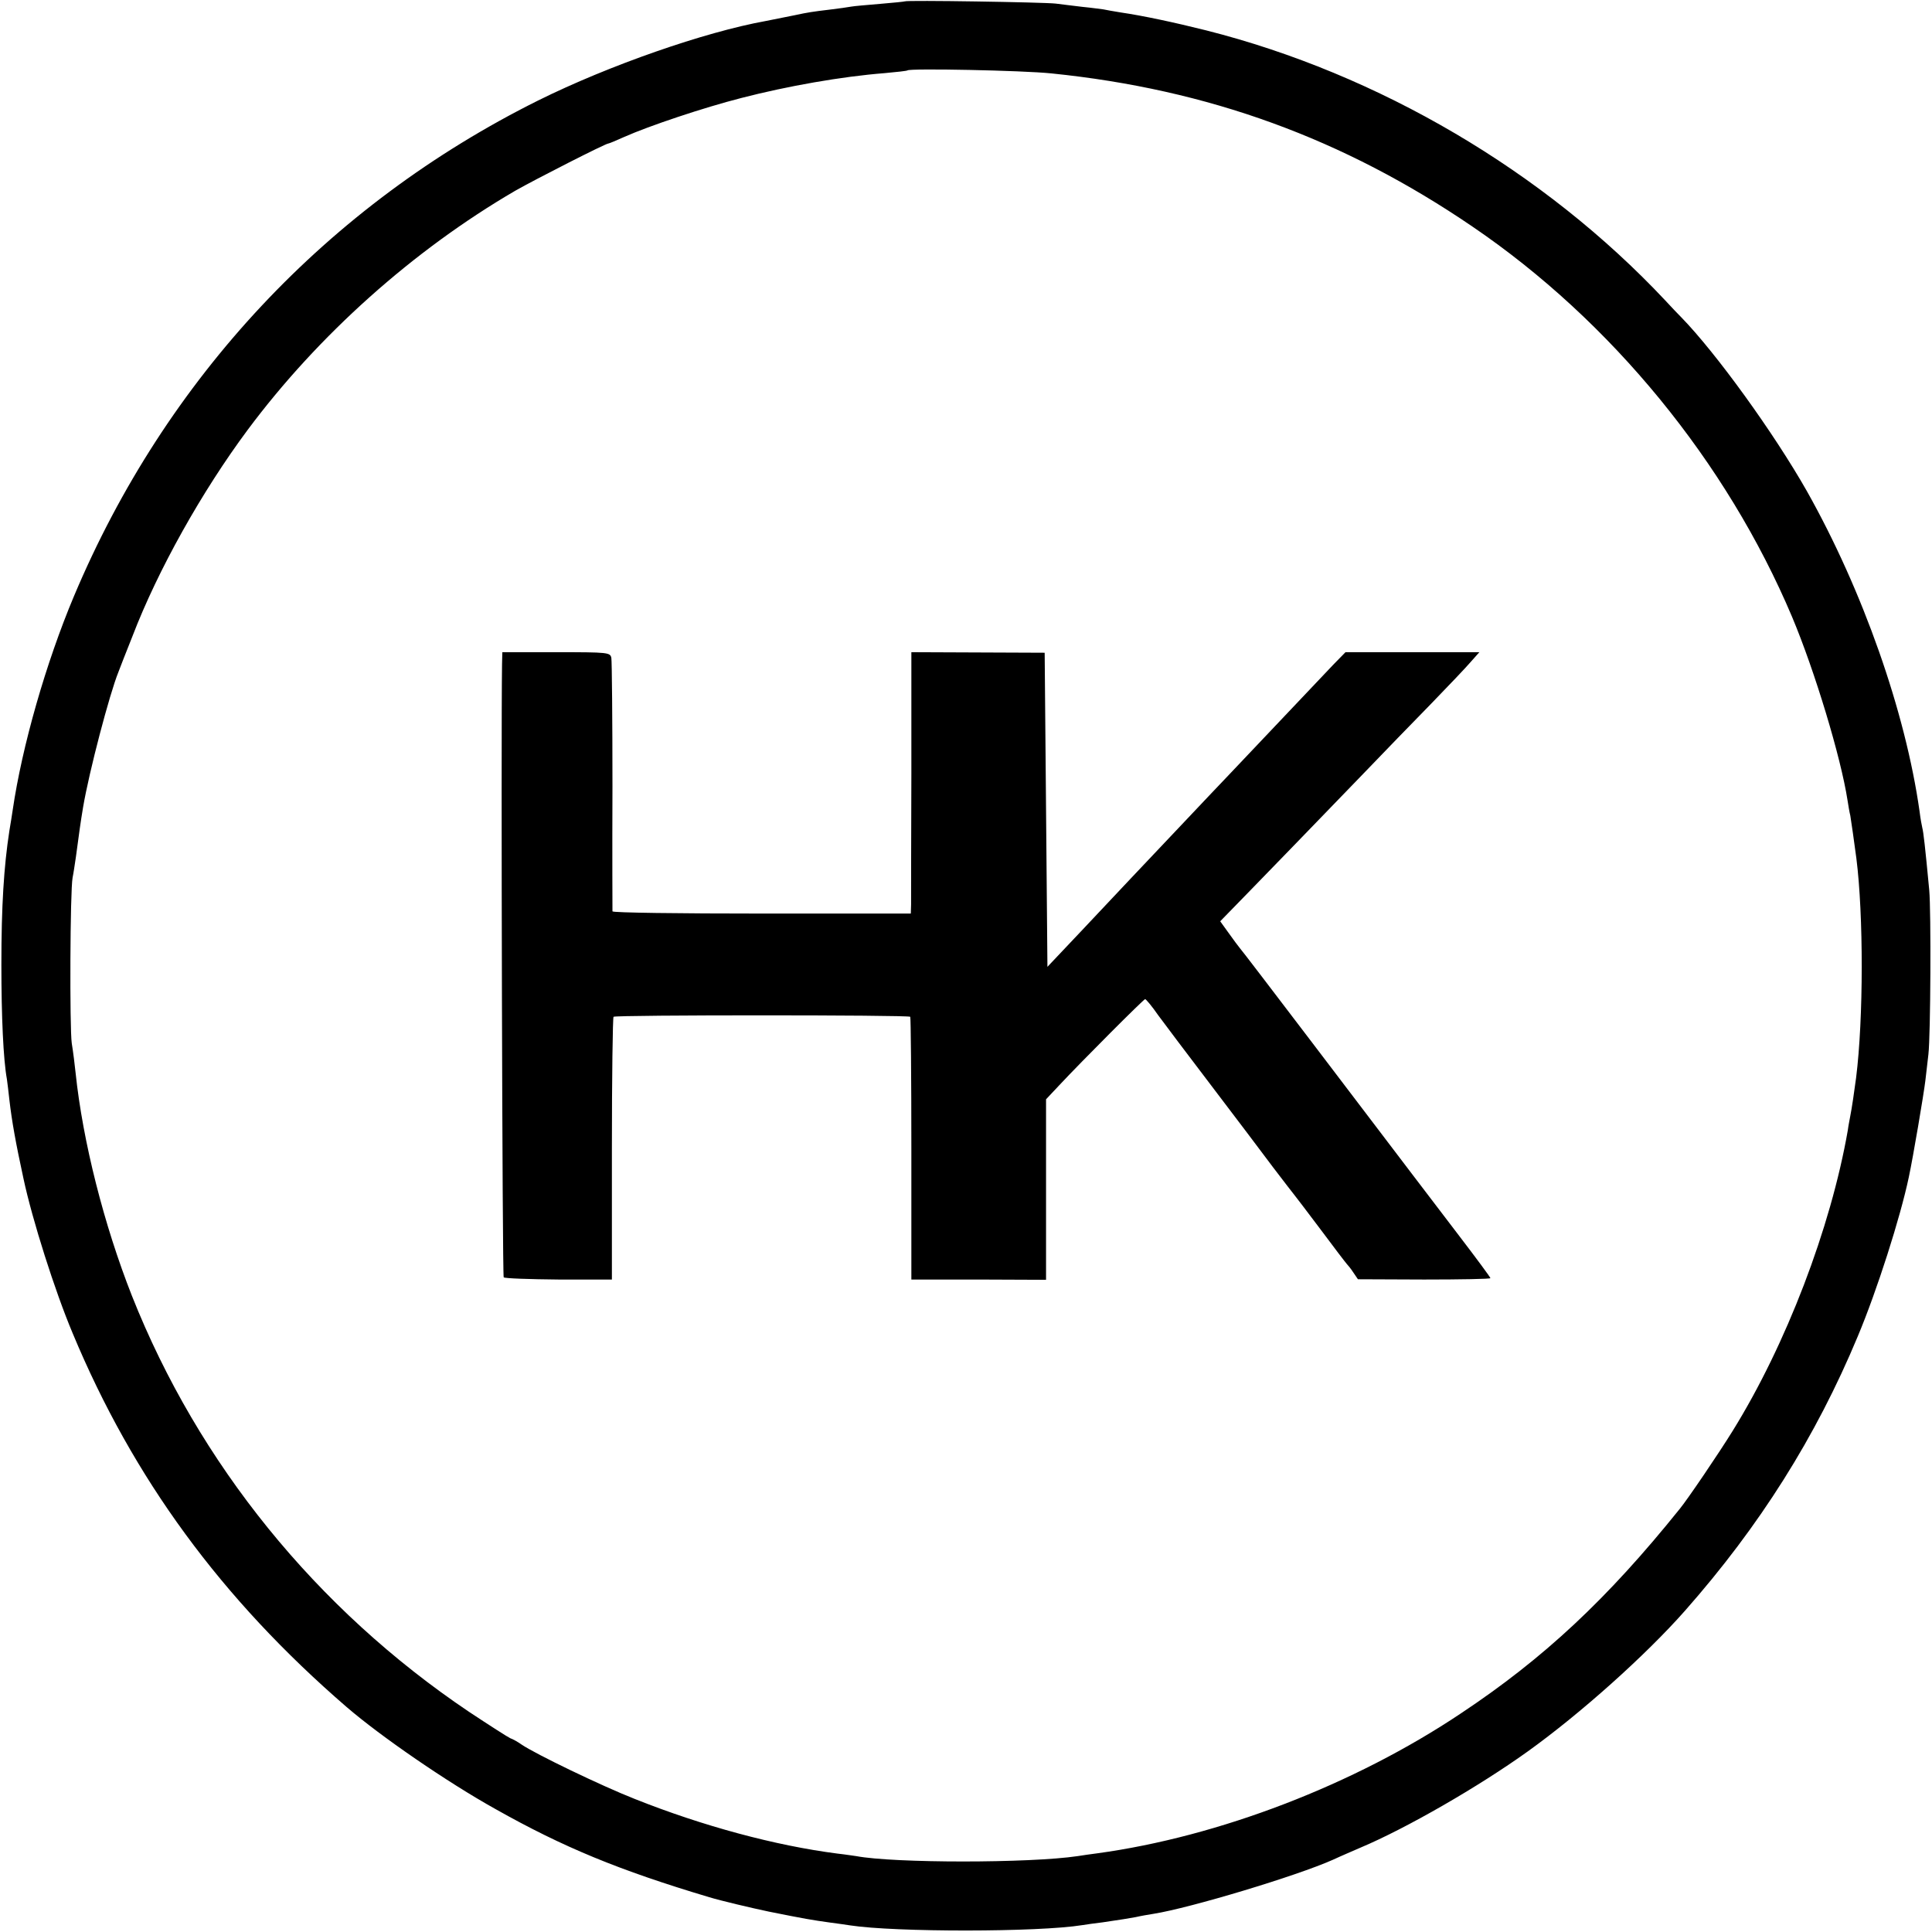
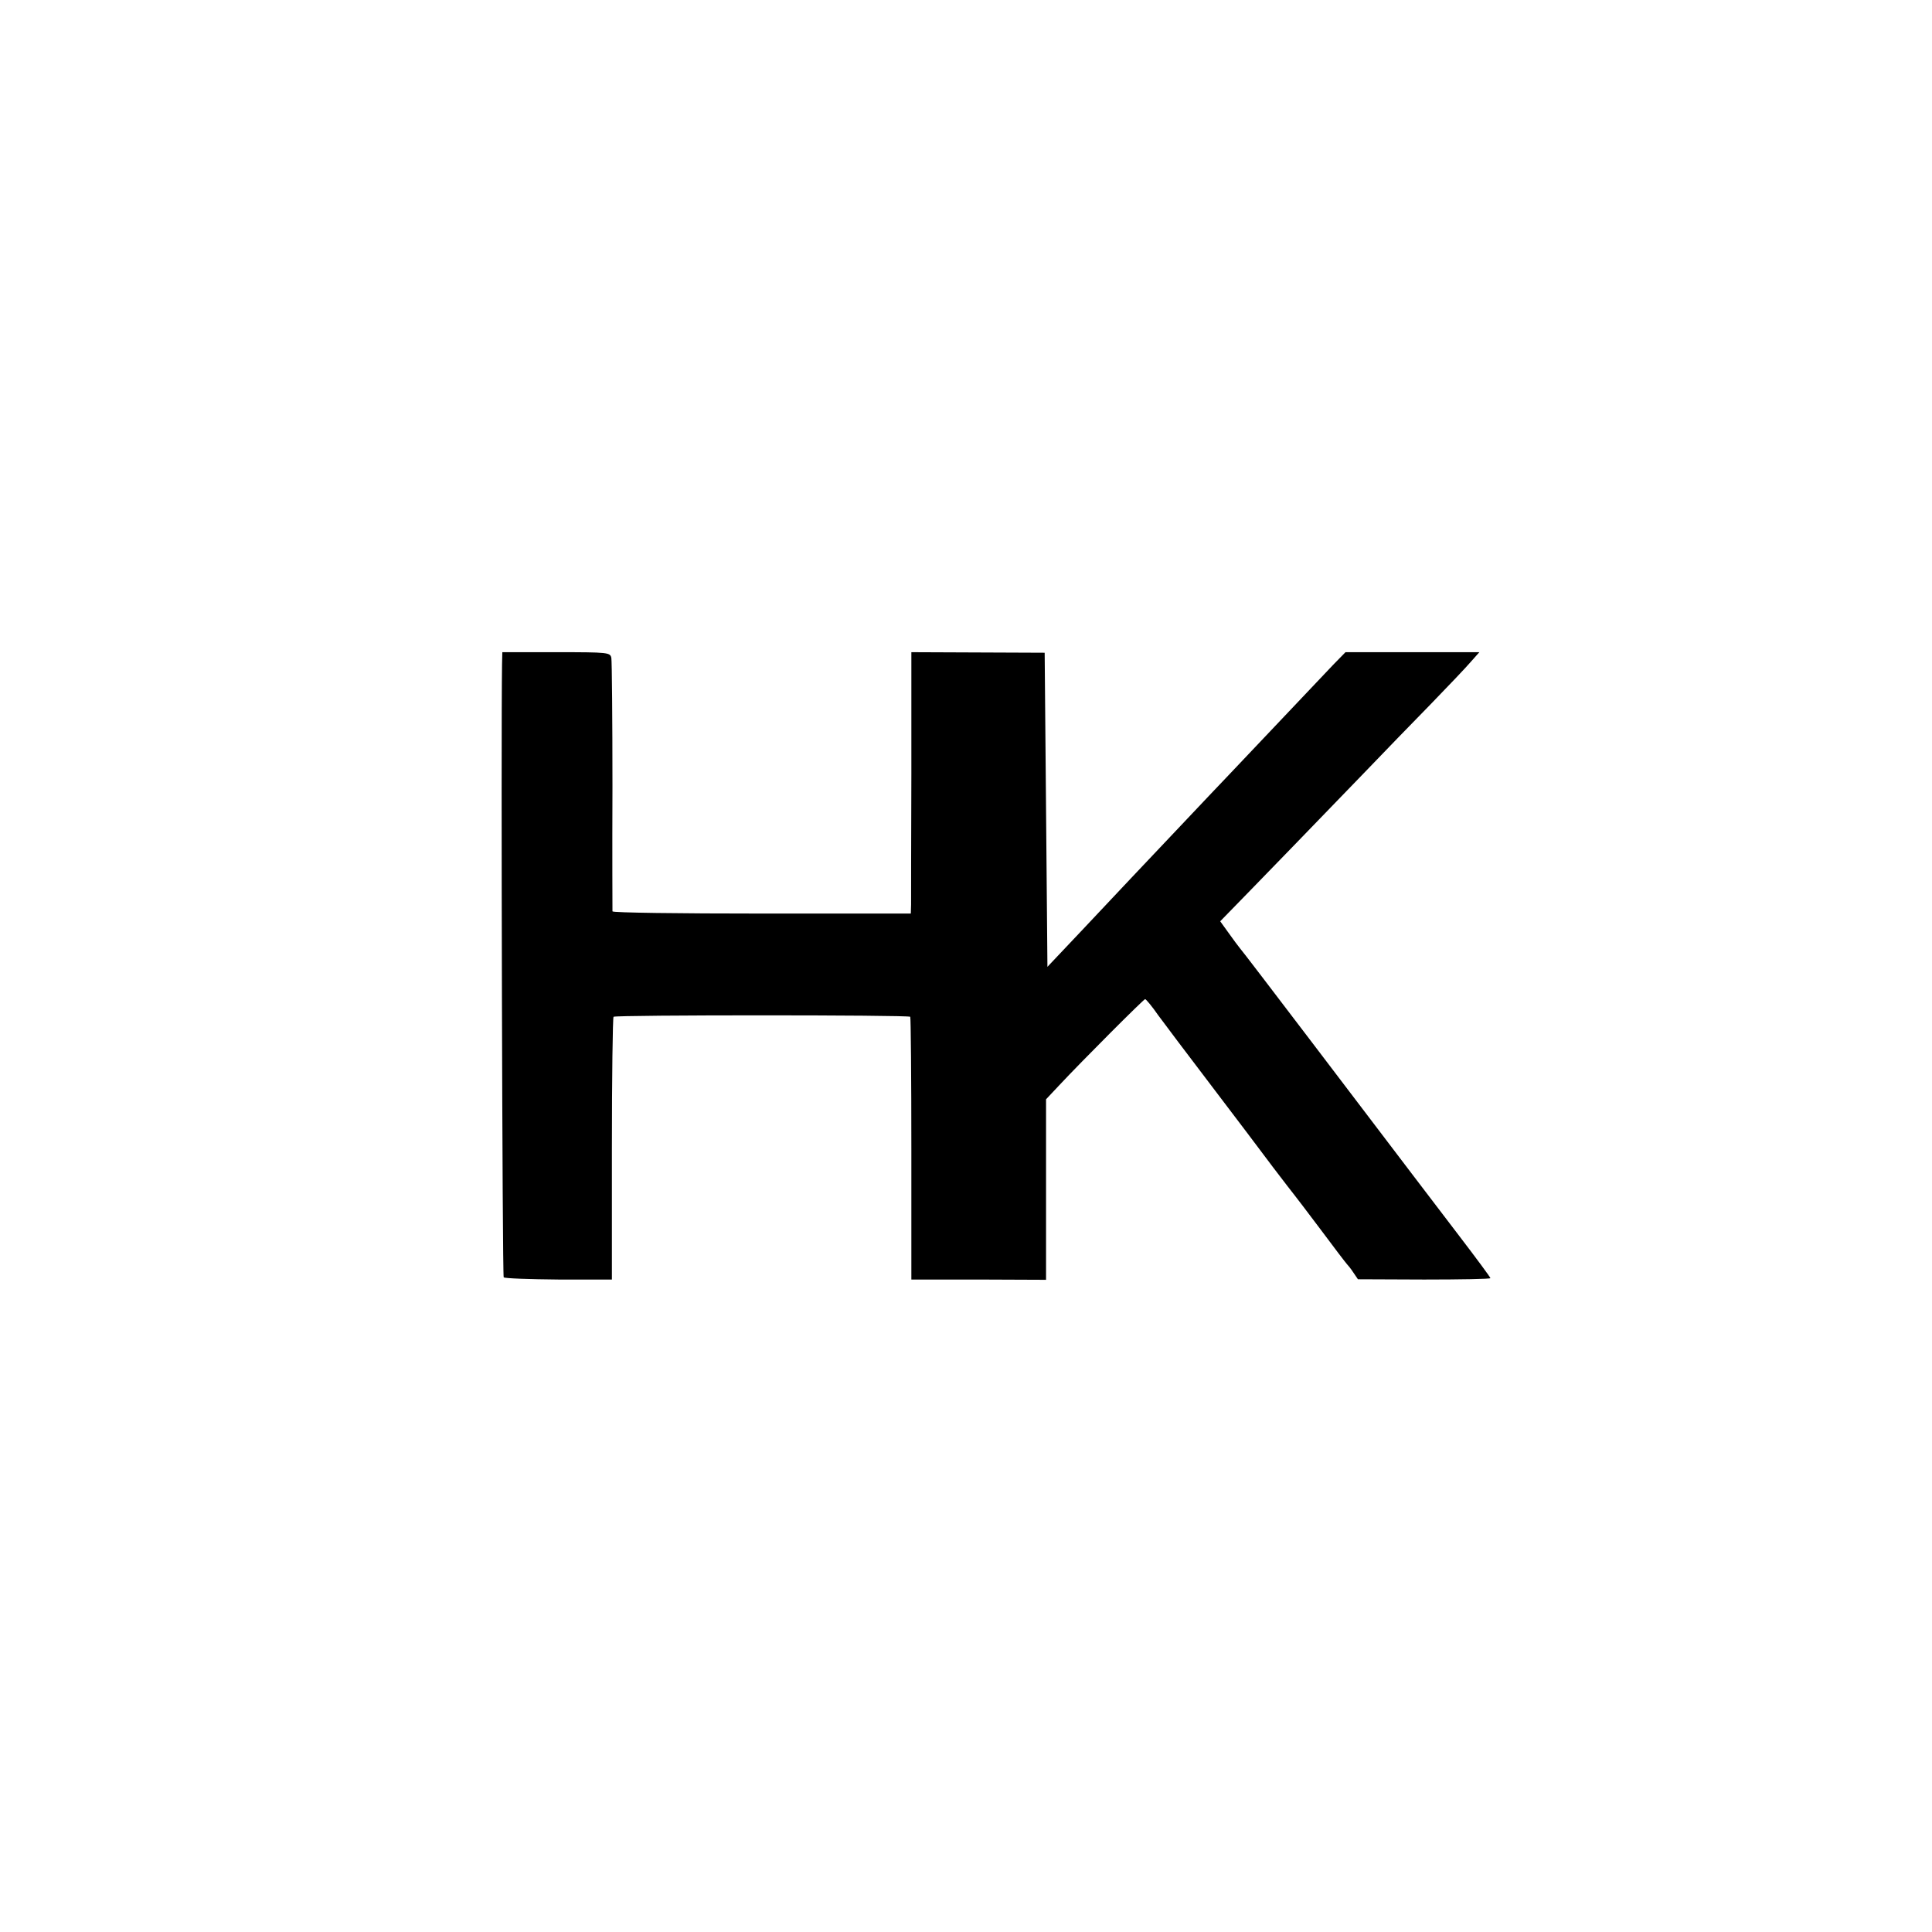
<svg xmlns="http://www.w3.org/2000/svg" version="1.0" width="700pt" height="700pt" viewBox="0 0 700 700" preserveAspectRatio="xMidYMid meet">
  <g transform="translate(0,700) scale(0.1,-0.1)" fill="#000000" stroke="none">
-     <path d="M3278 6995 c-1 -1 -42 -5 -89 -9 -47 -4 -95 -8 -105 -10 -10 -2 -46 -7 -79 -11 -59 -7 -79 -10 -125 -20 -34 -7 -69 -14 -105 -21 -222 -40 -569 -161 -825 -288 -763 -380 -1350 -1007 -1682 -1796 -101 -240 -188 -543 -222 -775 -2 -16 -8 -50 -12 -75 -20 -130 -29 -272 -29 -485 0 -188 7 -344 20 -415 2 -14 6 -47 9 -75 9 -78 23 -156 51 -285 32 -150 114 -408 178 -560 219 -526 539 -963 993 -1355 123 -106 364 -272 540 -370 245 -138 446 -221 774 -319 39 -12 153 -39 215 -52 135 -27 153 -30 224 -40 25 -3 57 -8 71 -10 163 -25 682 -25 842 1 13 2 46 7 73 10 74 11 87 13 120 19 17 4 46 9 65 12 132 21 518 137 650 196 30 14 75 33 100 44 166 70 428 221 605 348 191 137 428 349 570 510 270 306 474 629 626 994 70 167 154 430 185 577 16 75 54 300 60 350 4 33 9 76 11 95 8 70 10 517 3 595 -15 159 -21 210 -25 225 -2 8 -7 35 -10 60 -51 361 -206 801 -408 1160 -119 210 -330 502 -456 631 -9 9 -35 36 -57 60 -439 468 -1039 821 -1664 979 -116 29 -228 53 -310 65 -25 4 -53 9 -62 11 -9 1 -43 6 -75 9 -32 4 -76 9 -98 12 -44 5 -541 13 -547 8z m532 -261 c568 -58 1057 -236 1525 -555 503 -342 921 -853 1158 -1414 82 -195 177 -509 201 -665 3 -19 7 -44 10 -55 3 -18 14 -94 22 -155 26 -205 26 -580 -1 -795 -6 -46 -16 -114 -21 -138 -2 -12 -7 -35 -9 -52 -62 -355 -224 -778 -417 -1089 -50 -81 -164 -249 -192 -283 -262 -326 -492 -541 -793 -741 -387 -259 -878 -447 -1318 -507 -22 -3 -53 -7 -70 -10 -174 -26 -666 -26 -803 0 -9 1 -39 6 -67 9 -226 29 -489 100 -735 198 -122 48 -360 163 -410 197 -14 10 -32 20 -41 23 -9 4 -76 47 -150 96 -553 372 -980 899 -1221 1507 -101 256 -178 559 -204 807 -3 29 -9 78 -14 108 -8 56 -6 554 3 600 3 14 8 48 12 75 13 96 16 120 26 180 22 130 96 411 128 490 4 11 27 70 51 130 92 240 252 525 417 747 256 344 601 652 970 867 72 41 327 171 337 171 3 0 29 11 58 24 90 40 287 106 424 141 166 43 365 78 519 90 44 4 81 8 83 10 9 8 417 0 522 -11z" />
    <path d="M1819 4596 c-4 -269 1 -2219 6 -2224 4 -4 93 -7 199 -8 l193 0 0 473 c0 260 3 476 6 479 7 7 1068 7 1075 0 2 -3 4 -218 4 -479 l0 -473 244 0 244 -1 0 327 0 327 46 49 c87 93 308 314 313 314 3 0 25 -26 47 -58 23 -31 110 -147 194 -257 84 -110 184 -243 223 -295 40 -52 74 -97 77 -100 3 -3 45 -59 95 -125 49 -66 92 -122 95 -125 3 -3 14 -16 23 -30 l17 -25 240 -1 c132 0 240 2 240 5 0 3 -51 72 -113 153 -120 157 -144 189 -531 698 -140 184 -259 340 -264 345 -5 6 -23 30 -40 54 l-31 43 113 116 c117 120 160 165 400 413 76 79 189 196 251 259 61 63 126 131 143 151 l32 36 -243 0 -242 0 -45 -46 c-41 -43 -296 -312 -380 -401 -19 -20 -101 -106 -181 -191 -161 -170 -176 -186 -352 -373 l-122 -129 -5 569 -5 569 -241 1 -242 1 0 -441 c-1 -242 -1 -456 -1 -473 l-1 -33 -540 0 c-297 0 -540 3 -541 8 0 4 -1 207 0 452 0 245 -2 454 -4 466 -4 20 -10 21 -200 21 l-195 0 -1 -41z" />
  </g>
</svg>